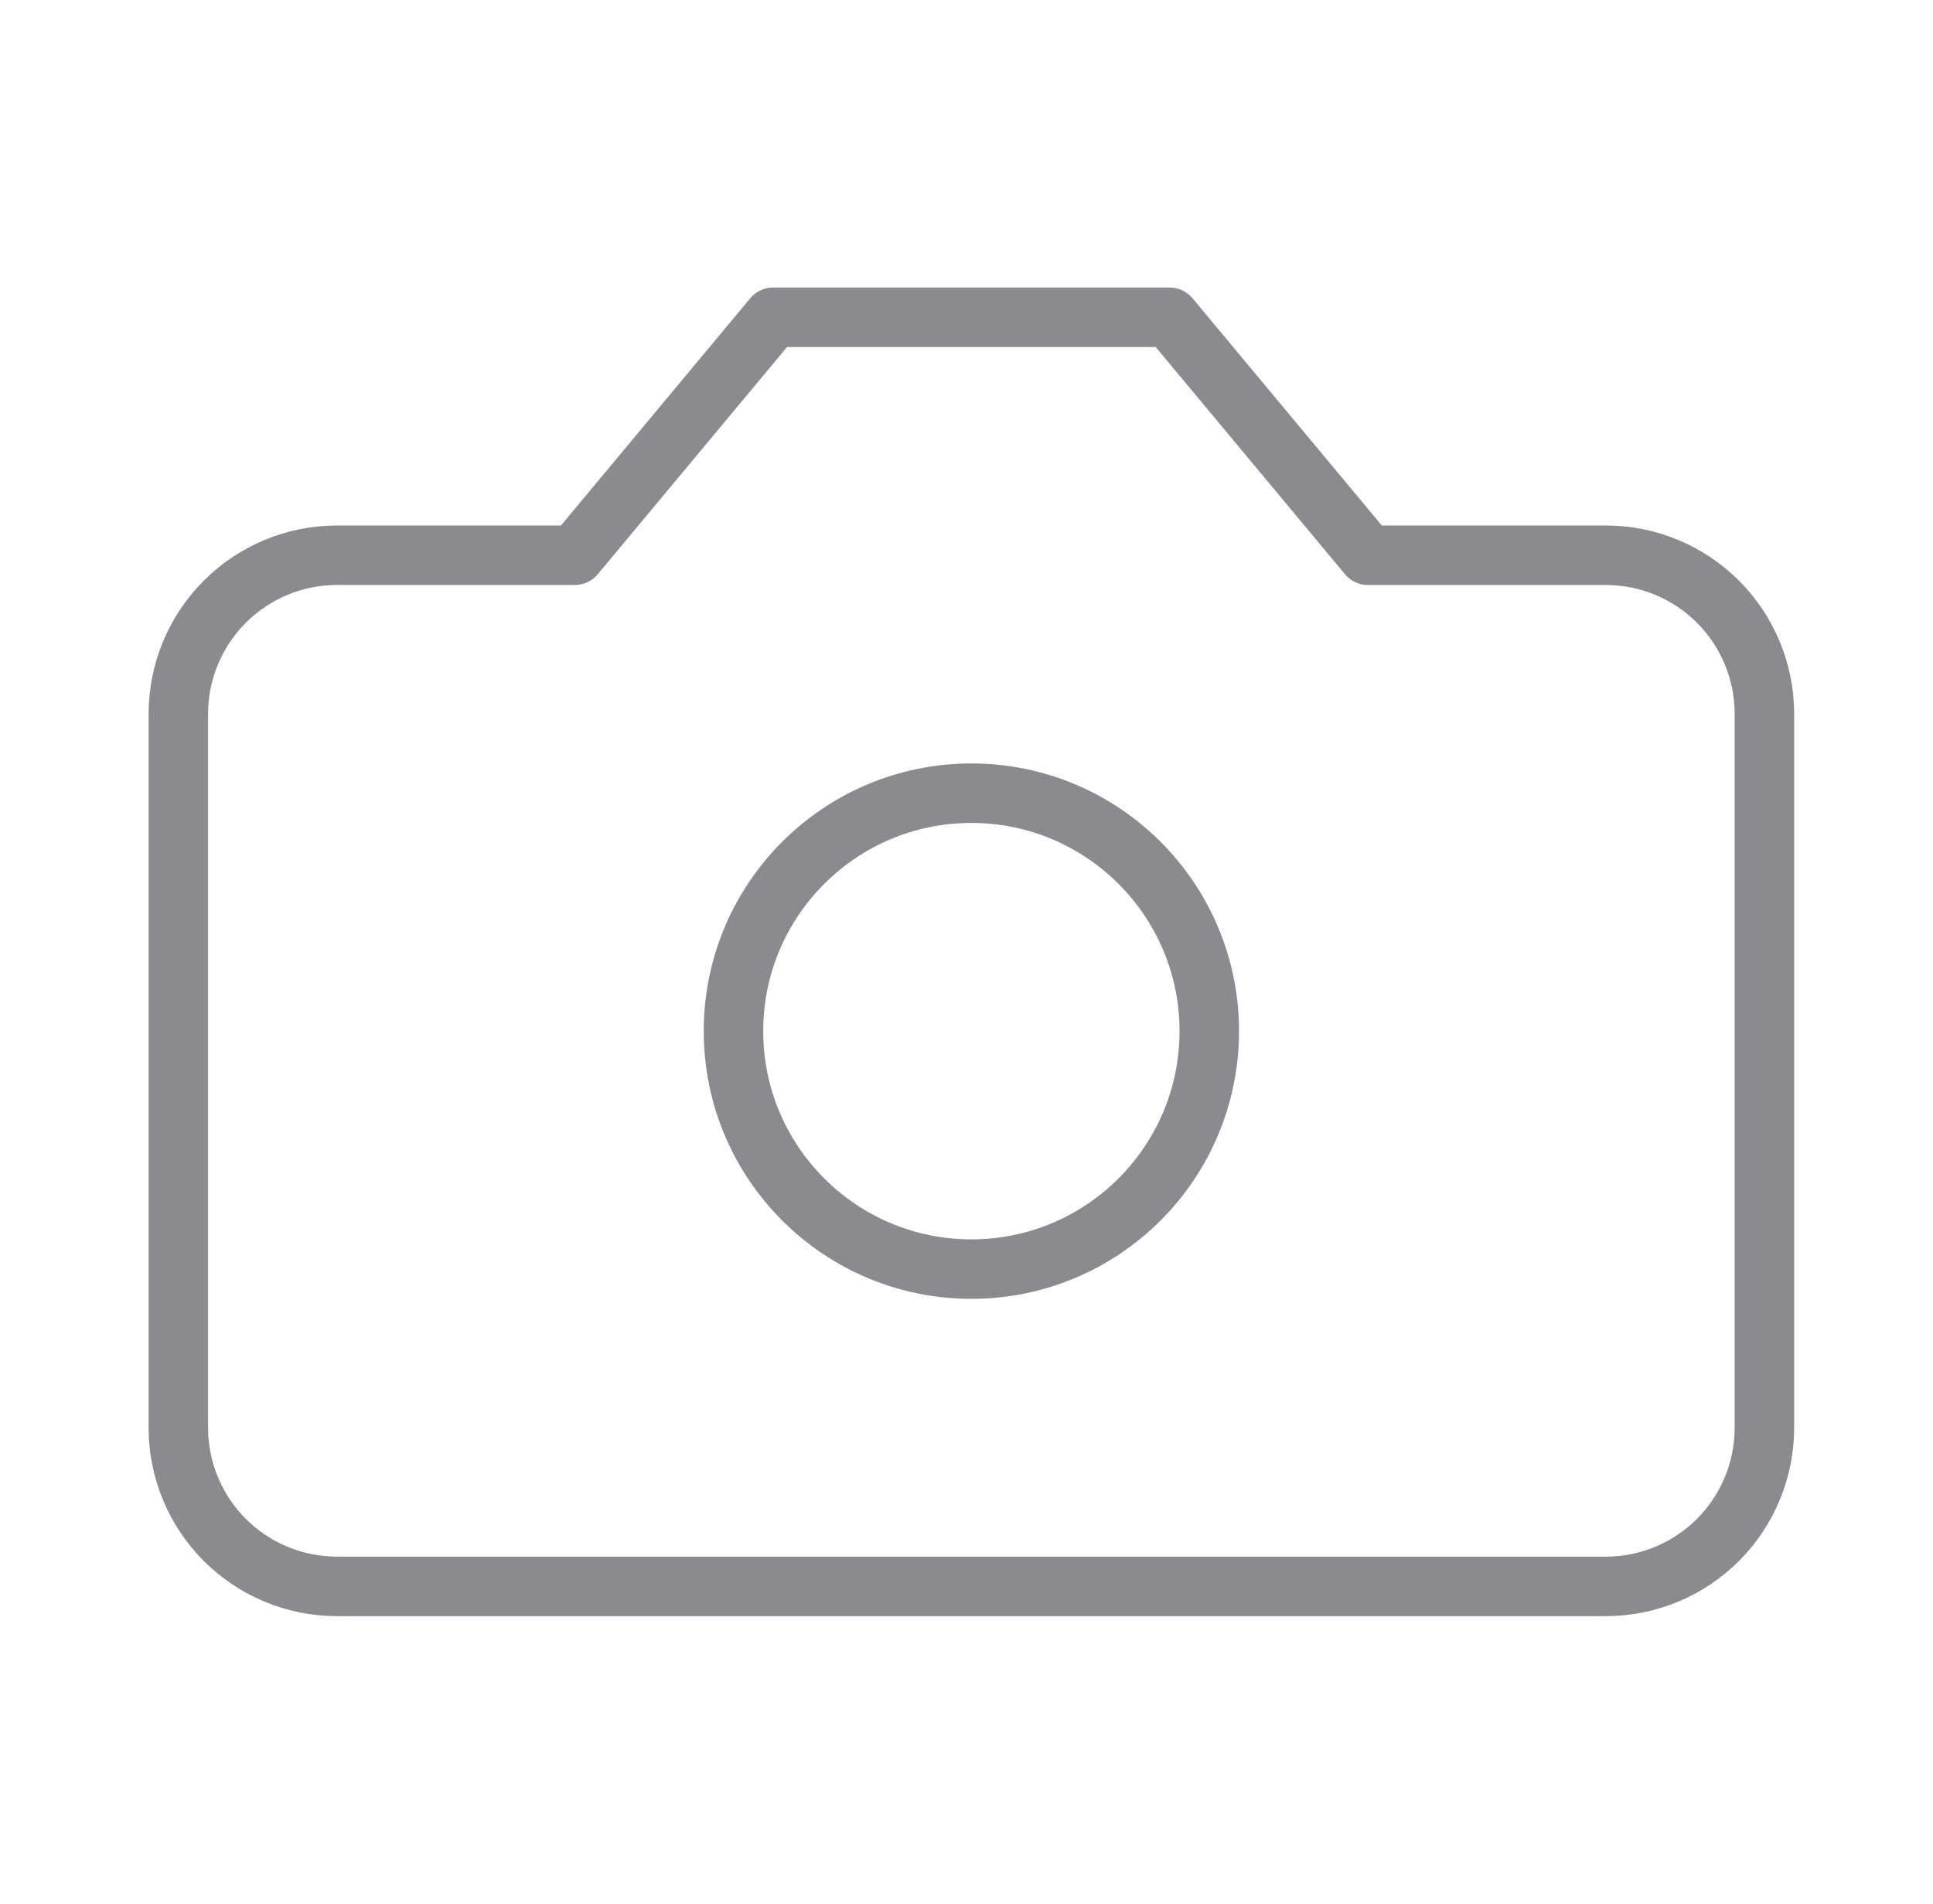
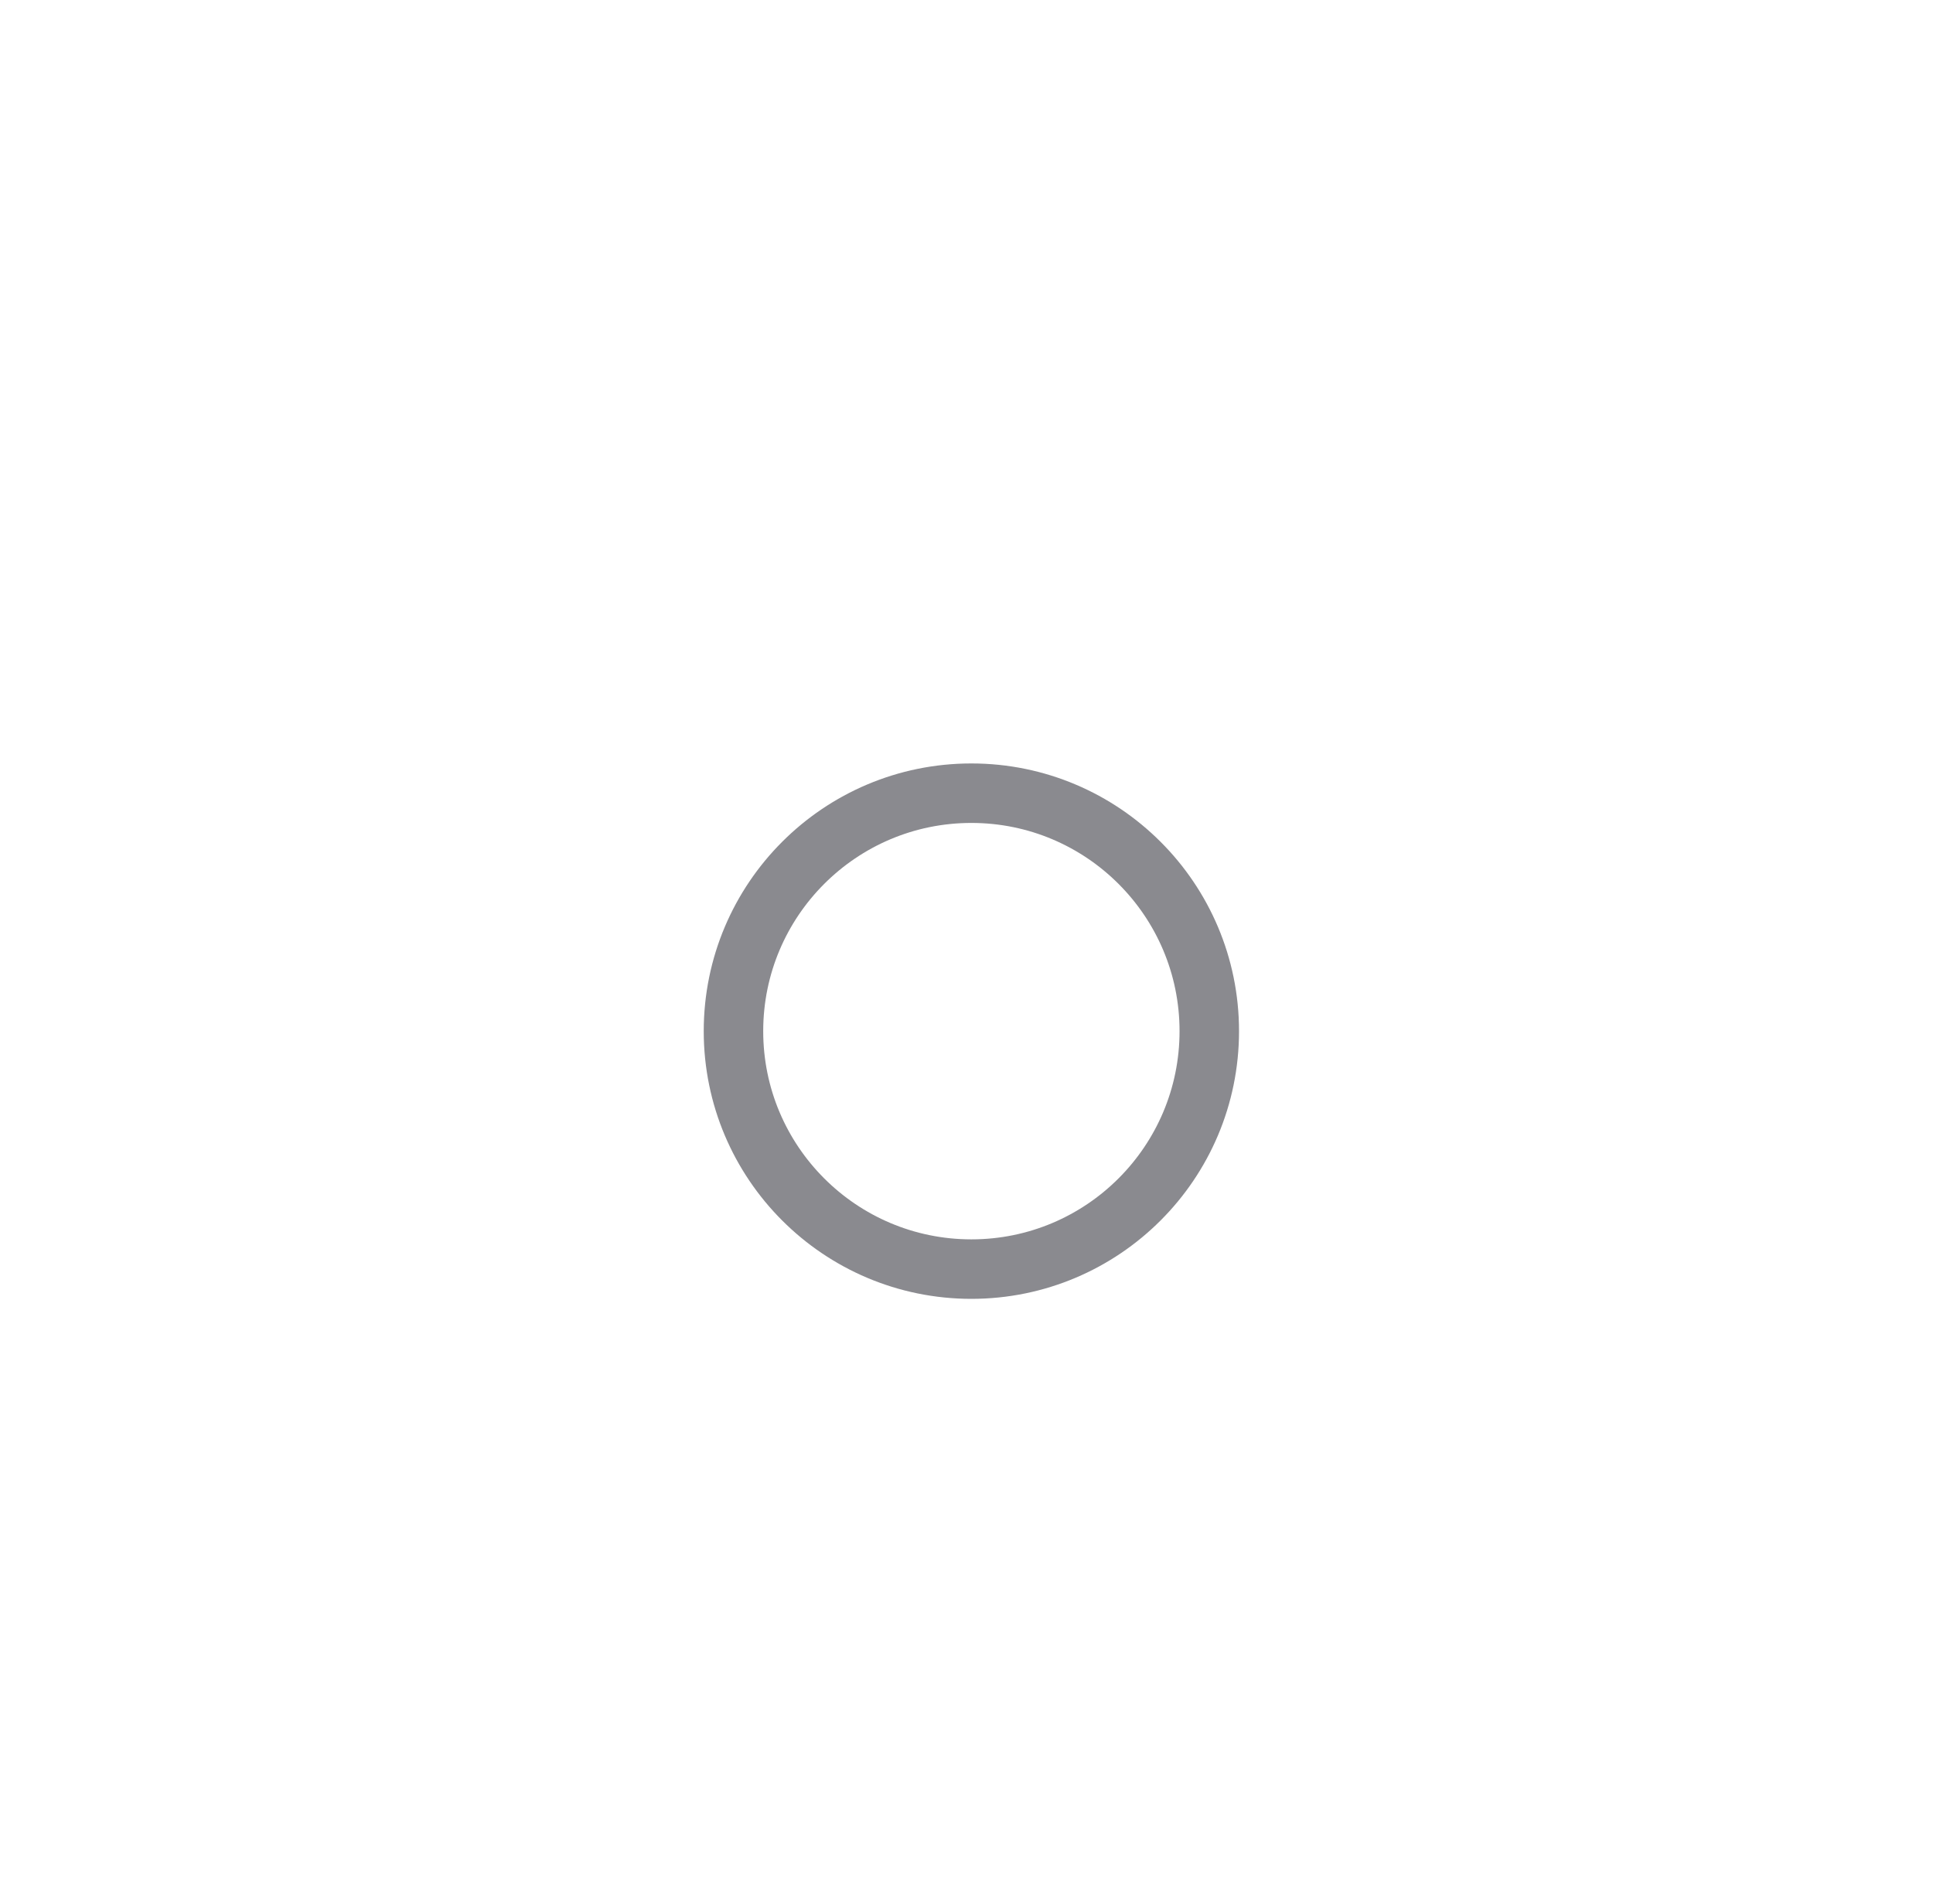
<svg xmlns="http://www.w3.org/2000/svg" width="65" height="64" viewBox="0 0 65 64" fill="none">
-   <path d="M39.331 10.667H25.997L19.331 18.667H11.331C9.916 18.667 8.56 19.229 7.559 20.229C6.559 21.229 5.997 22.586 5.997 24V48C5.997 49.415 6.559 50.771 7.559 51.772C8.56 52.772 9.916 53.334 11.331 53.334H53.997C55.412 53.334 56.768 52.772 57.769 51.772C58.769 50.771 59.331 49.415 59.331 48V24C59.331 22.586 58.769 21.229 57.769 20.229C56.768 19.229 55.412 18.667 53.997 18.667H45.997L39.331 10.667Z" stroke="#8A8A8F" stroke-width="2" stroke-linecap="round" stroke-linejoin="round" />
  <path d="M32.664 42.667C37.082 42.667 40.664 39.085 40.664 34.667C40.664 30.249 37.082 26.667 32.664 26.667C28.246 26.667 24.664 30.249 24.664 34.667C24.664 39.085 28.246 42.667 32.664 42.667Z" stroke="#8A8A8F" stroke-width="2" stroke-linecap="round" stroke-linejoin="round" />
</svg>